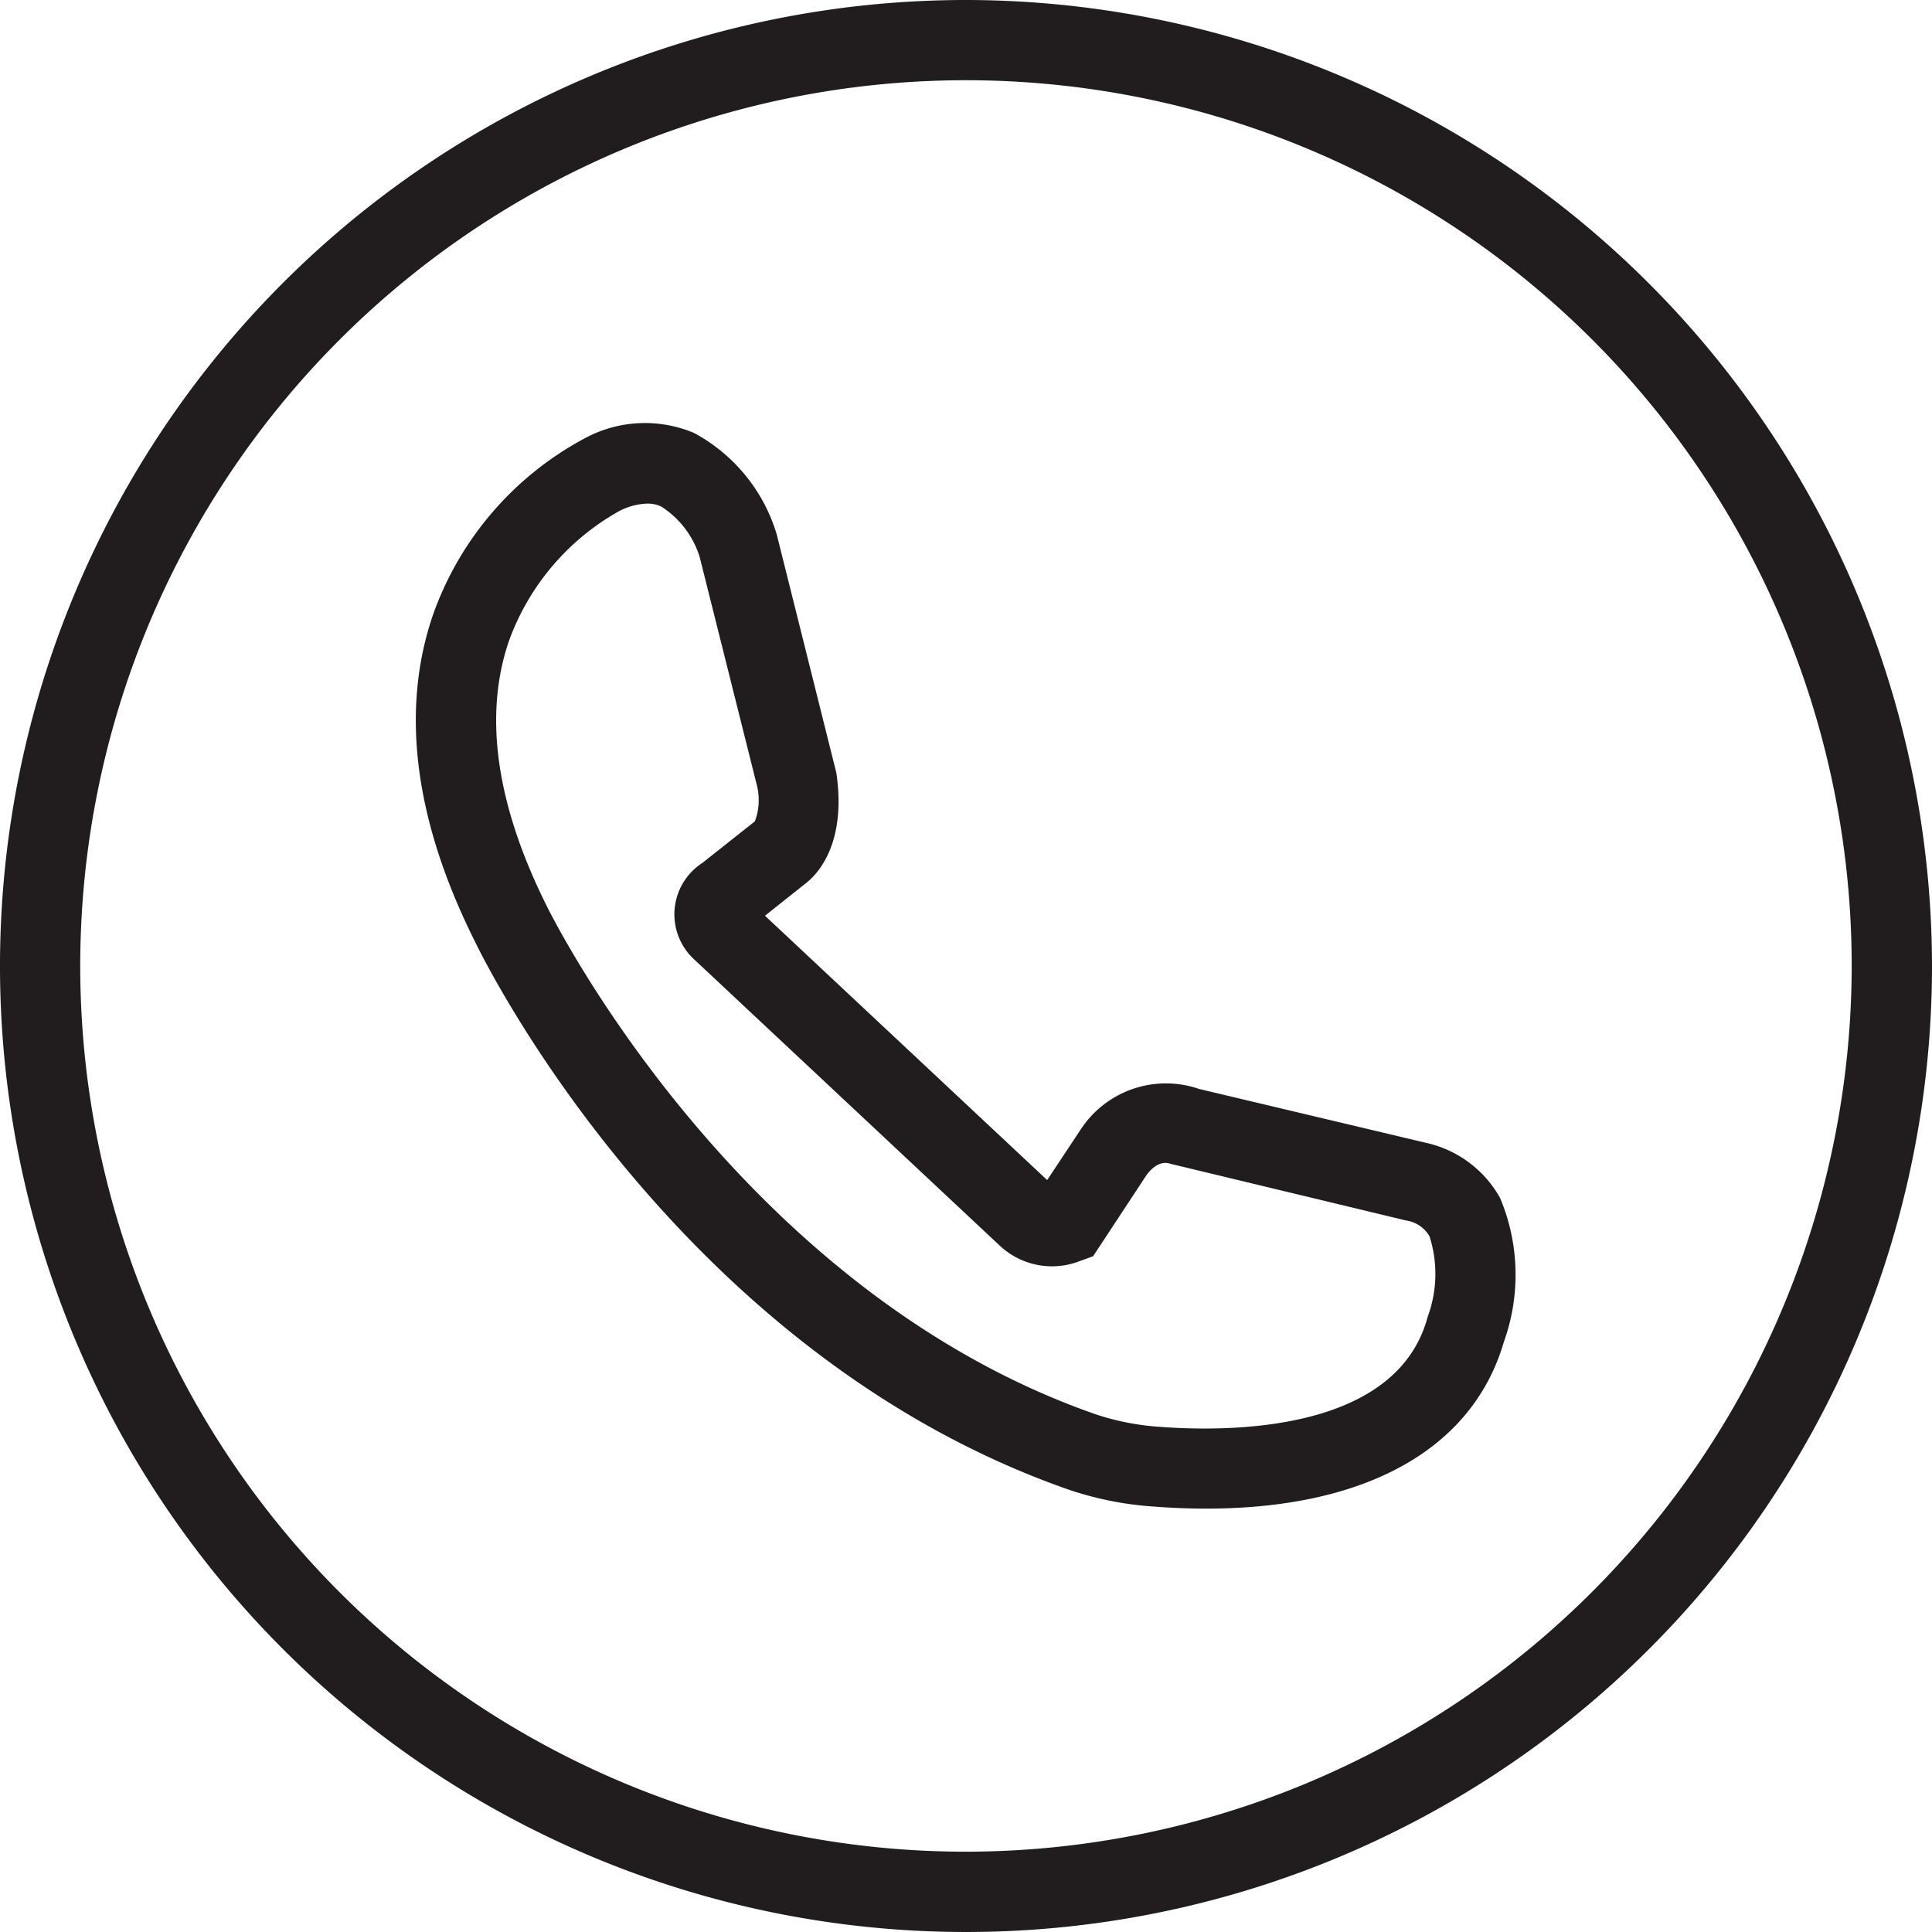
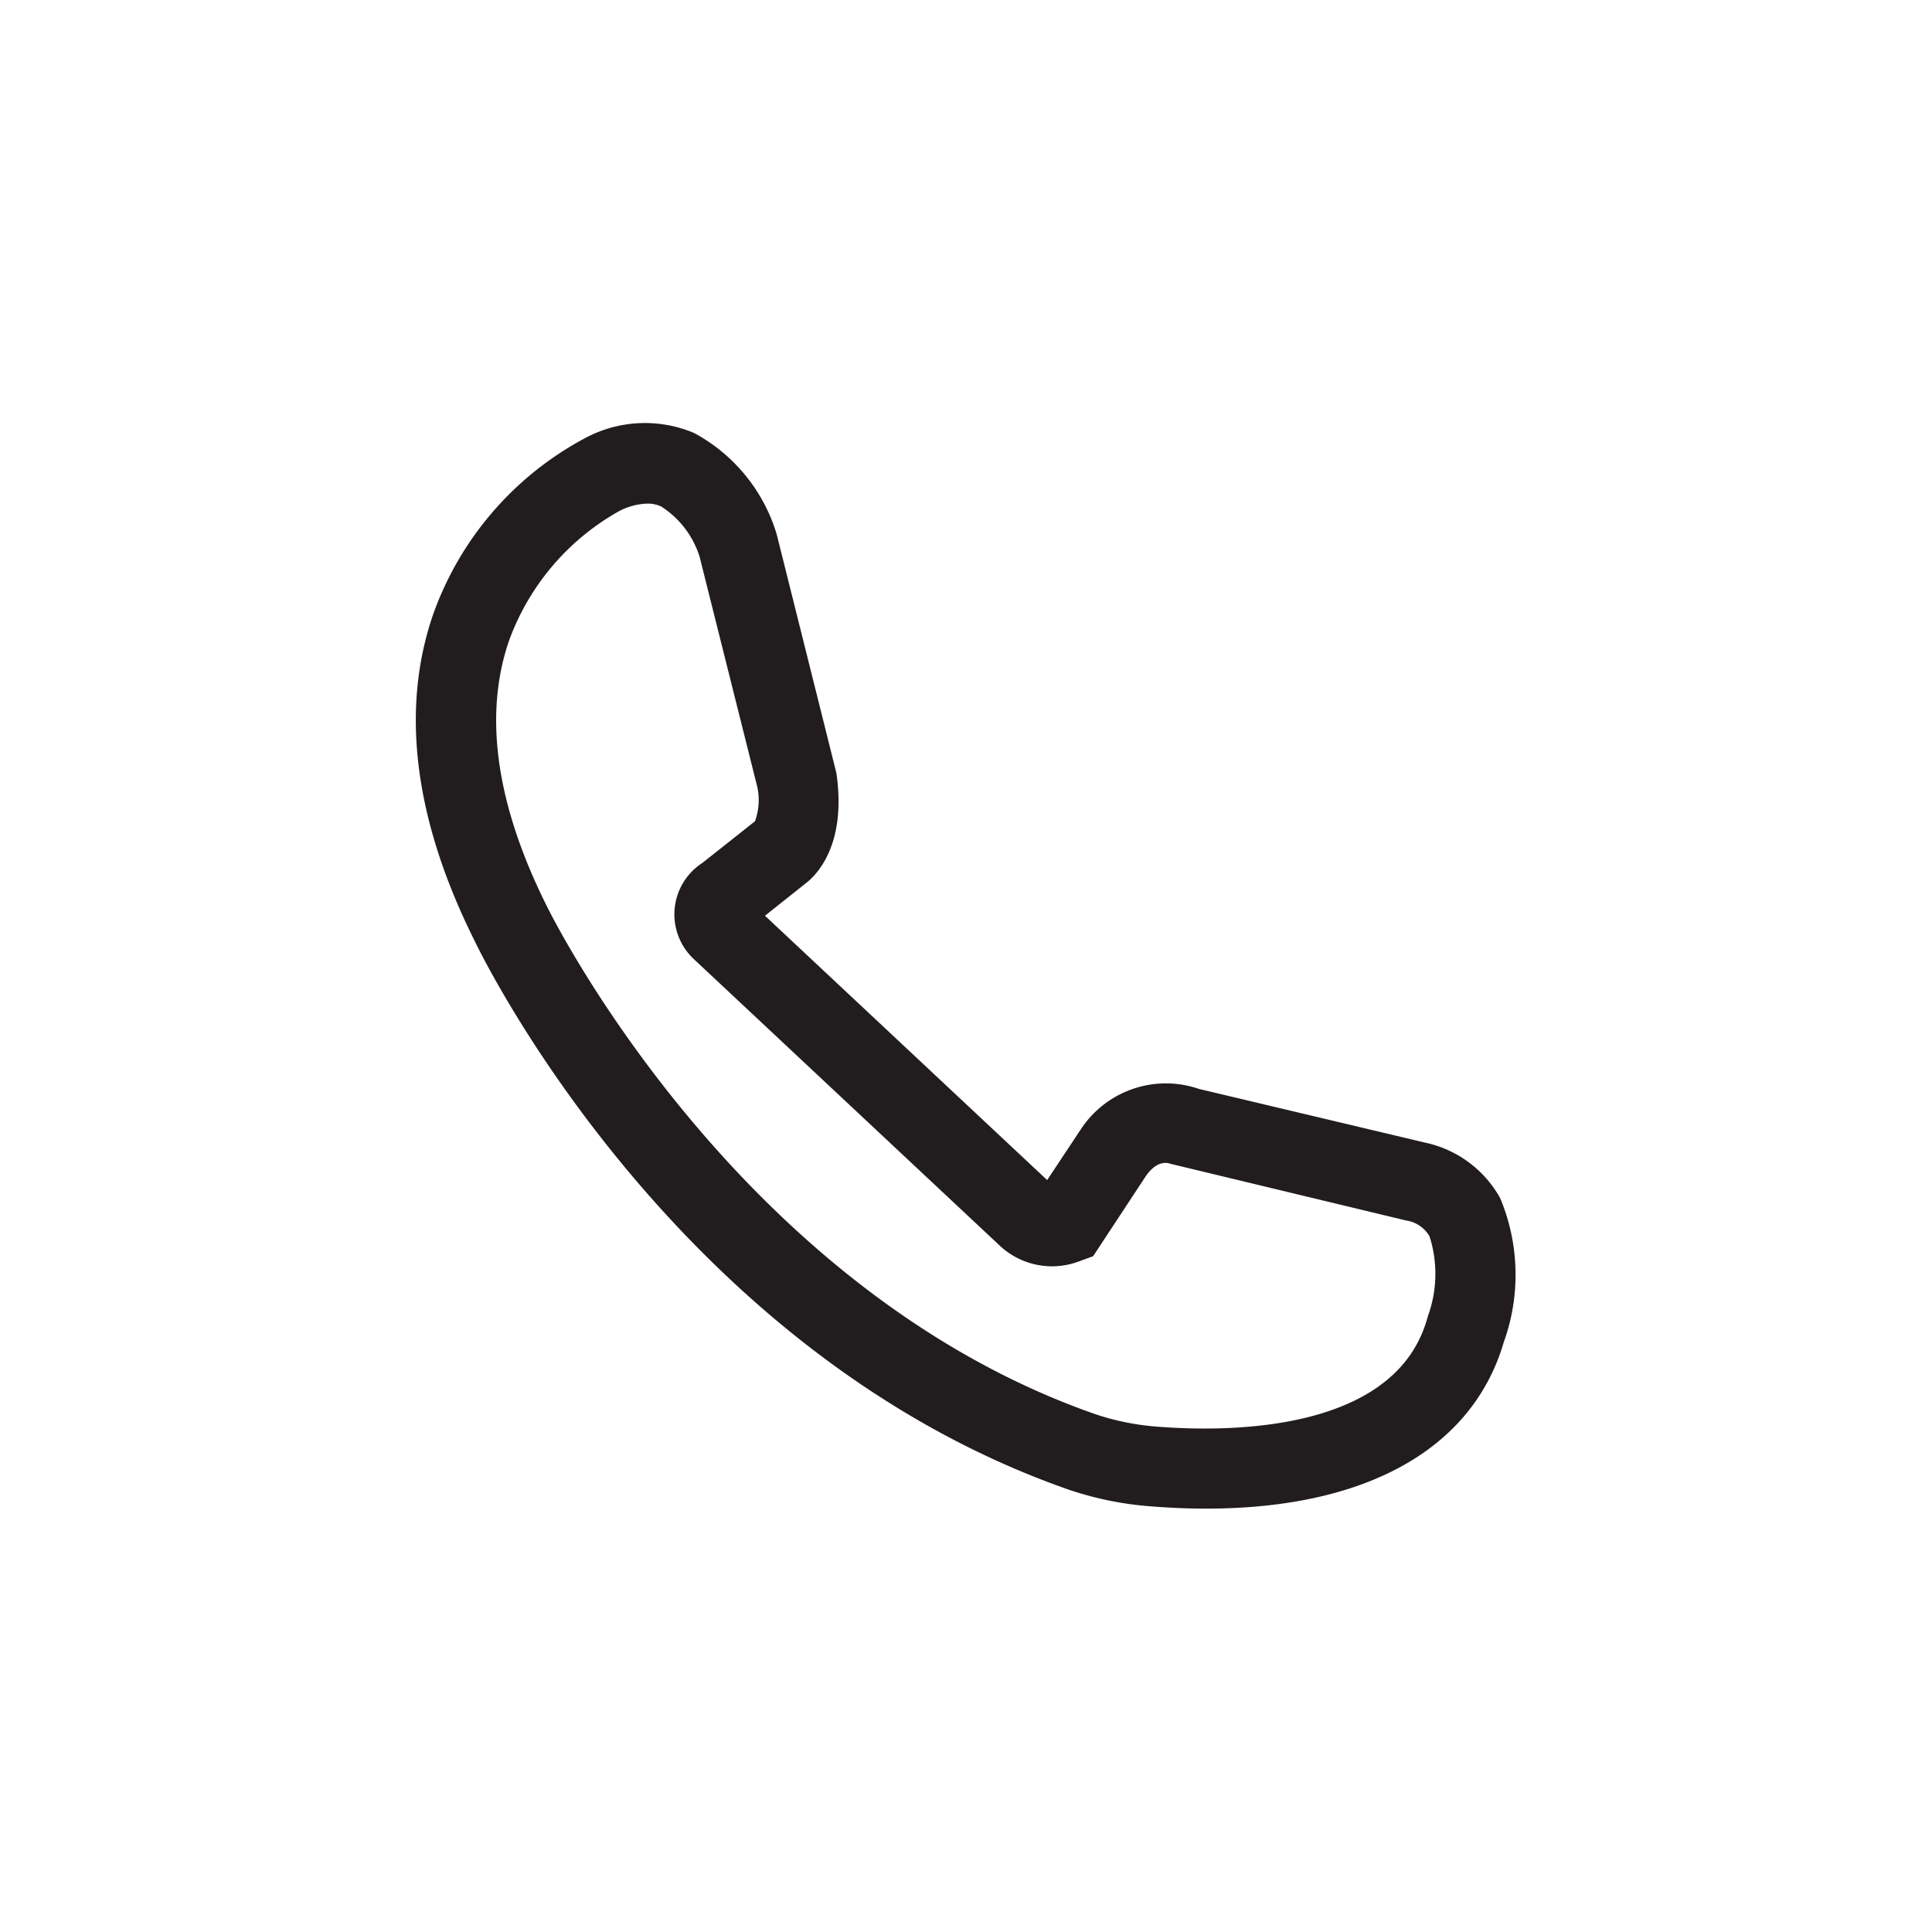
<svg xmlns="http://www.w3.org/2000/svg" width="62" height="62" viewBox="0 0 62 62">
  <defs>
    <clipPath id="clip-path">
      <rect id="矩形_15356" data-name="矩形 15356" width="62" height="62" fill="#211d1e" />
    </clipPath>
  </defs>
  <g id="组_47585" data-name="组 47585" transform="translate(3)">
    <g id="组_47573" data-name="组 47573" transform="translate(-3 0)" clip-path="url(#clip-path)">
-       <path id="路径_23143" data-name="路径 23143" d="M31,0A31,31,0,1,0,62,31,31.035,31.035,0,0,0,31,0m0,59.423A28.424,28.424,0,1,1,59.423,31,28.456,28.456,0,0,1,31,59.423" transform="translate(0 0)" fill="#211d1e" />
      <path id="路径_23144" data-name="路径 23144" d="M53.1,44.173l-7.244-1.72a3.268,3.268,0,0,0-3.8,1.3L40.98,45.377l-9.056-8.483,1.313-1.044c.354-.274,1.313-1.244.978-3.539L32.3,24.652A5.477,5.477,0,0,0,29.645,21.4a4.055,4.055,0,0,0-3.485.162,10.327,10.327,0,0,0-4.884,5.658c-1.059,3.073-.605,6.614,1.34,10.5.257.536,6.435,13.173,19.039,17.586a10.658,10.658,0,0,0,2.713.546q.888.069,1.72.068c5.1,0,8.539-1.9,9.546-5.345a6.368,6.368,0,0,0-.117-4.619A3.619,3.619,0,0,0,53.1,44.173m.093,5.594-.023.073c-1.041,3.632-6.362,3.625-8.6,3.454a8.149,8.149,0,0,1-2.058-.409C30.931,48.832,25,36.738,24.93,36.6c-1.626-3.25-2.04-6.109-1.231-8.5a7.825,7.825,0,0,1,3.562-4.2,2.1,2.1,0,0,1,.887-.232,1.028,1.028,0,0,1,.443.092,2.964,2.964,0,0,1,1.237,1.621l1.846,7.366a1.958,1.958,0,0,1-.073,1.117L29.914,35.2a1.965,1.965,0,0,0-.275,3.084l9.814,9.192a2.451,2.451,0,0,0,2.53.517l.471-.172,1.711-2.6c.247-.337.519-.456.773-.366l7.56,1.819a1.036,1.036,0,0,1,.754.513,3.967,3.967,0,0,1-.061,2.576" transform="translate(-7.375 -7.507)" fill="#211d1e" />
    </g>
  </g>
</svg>